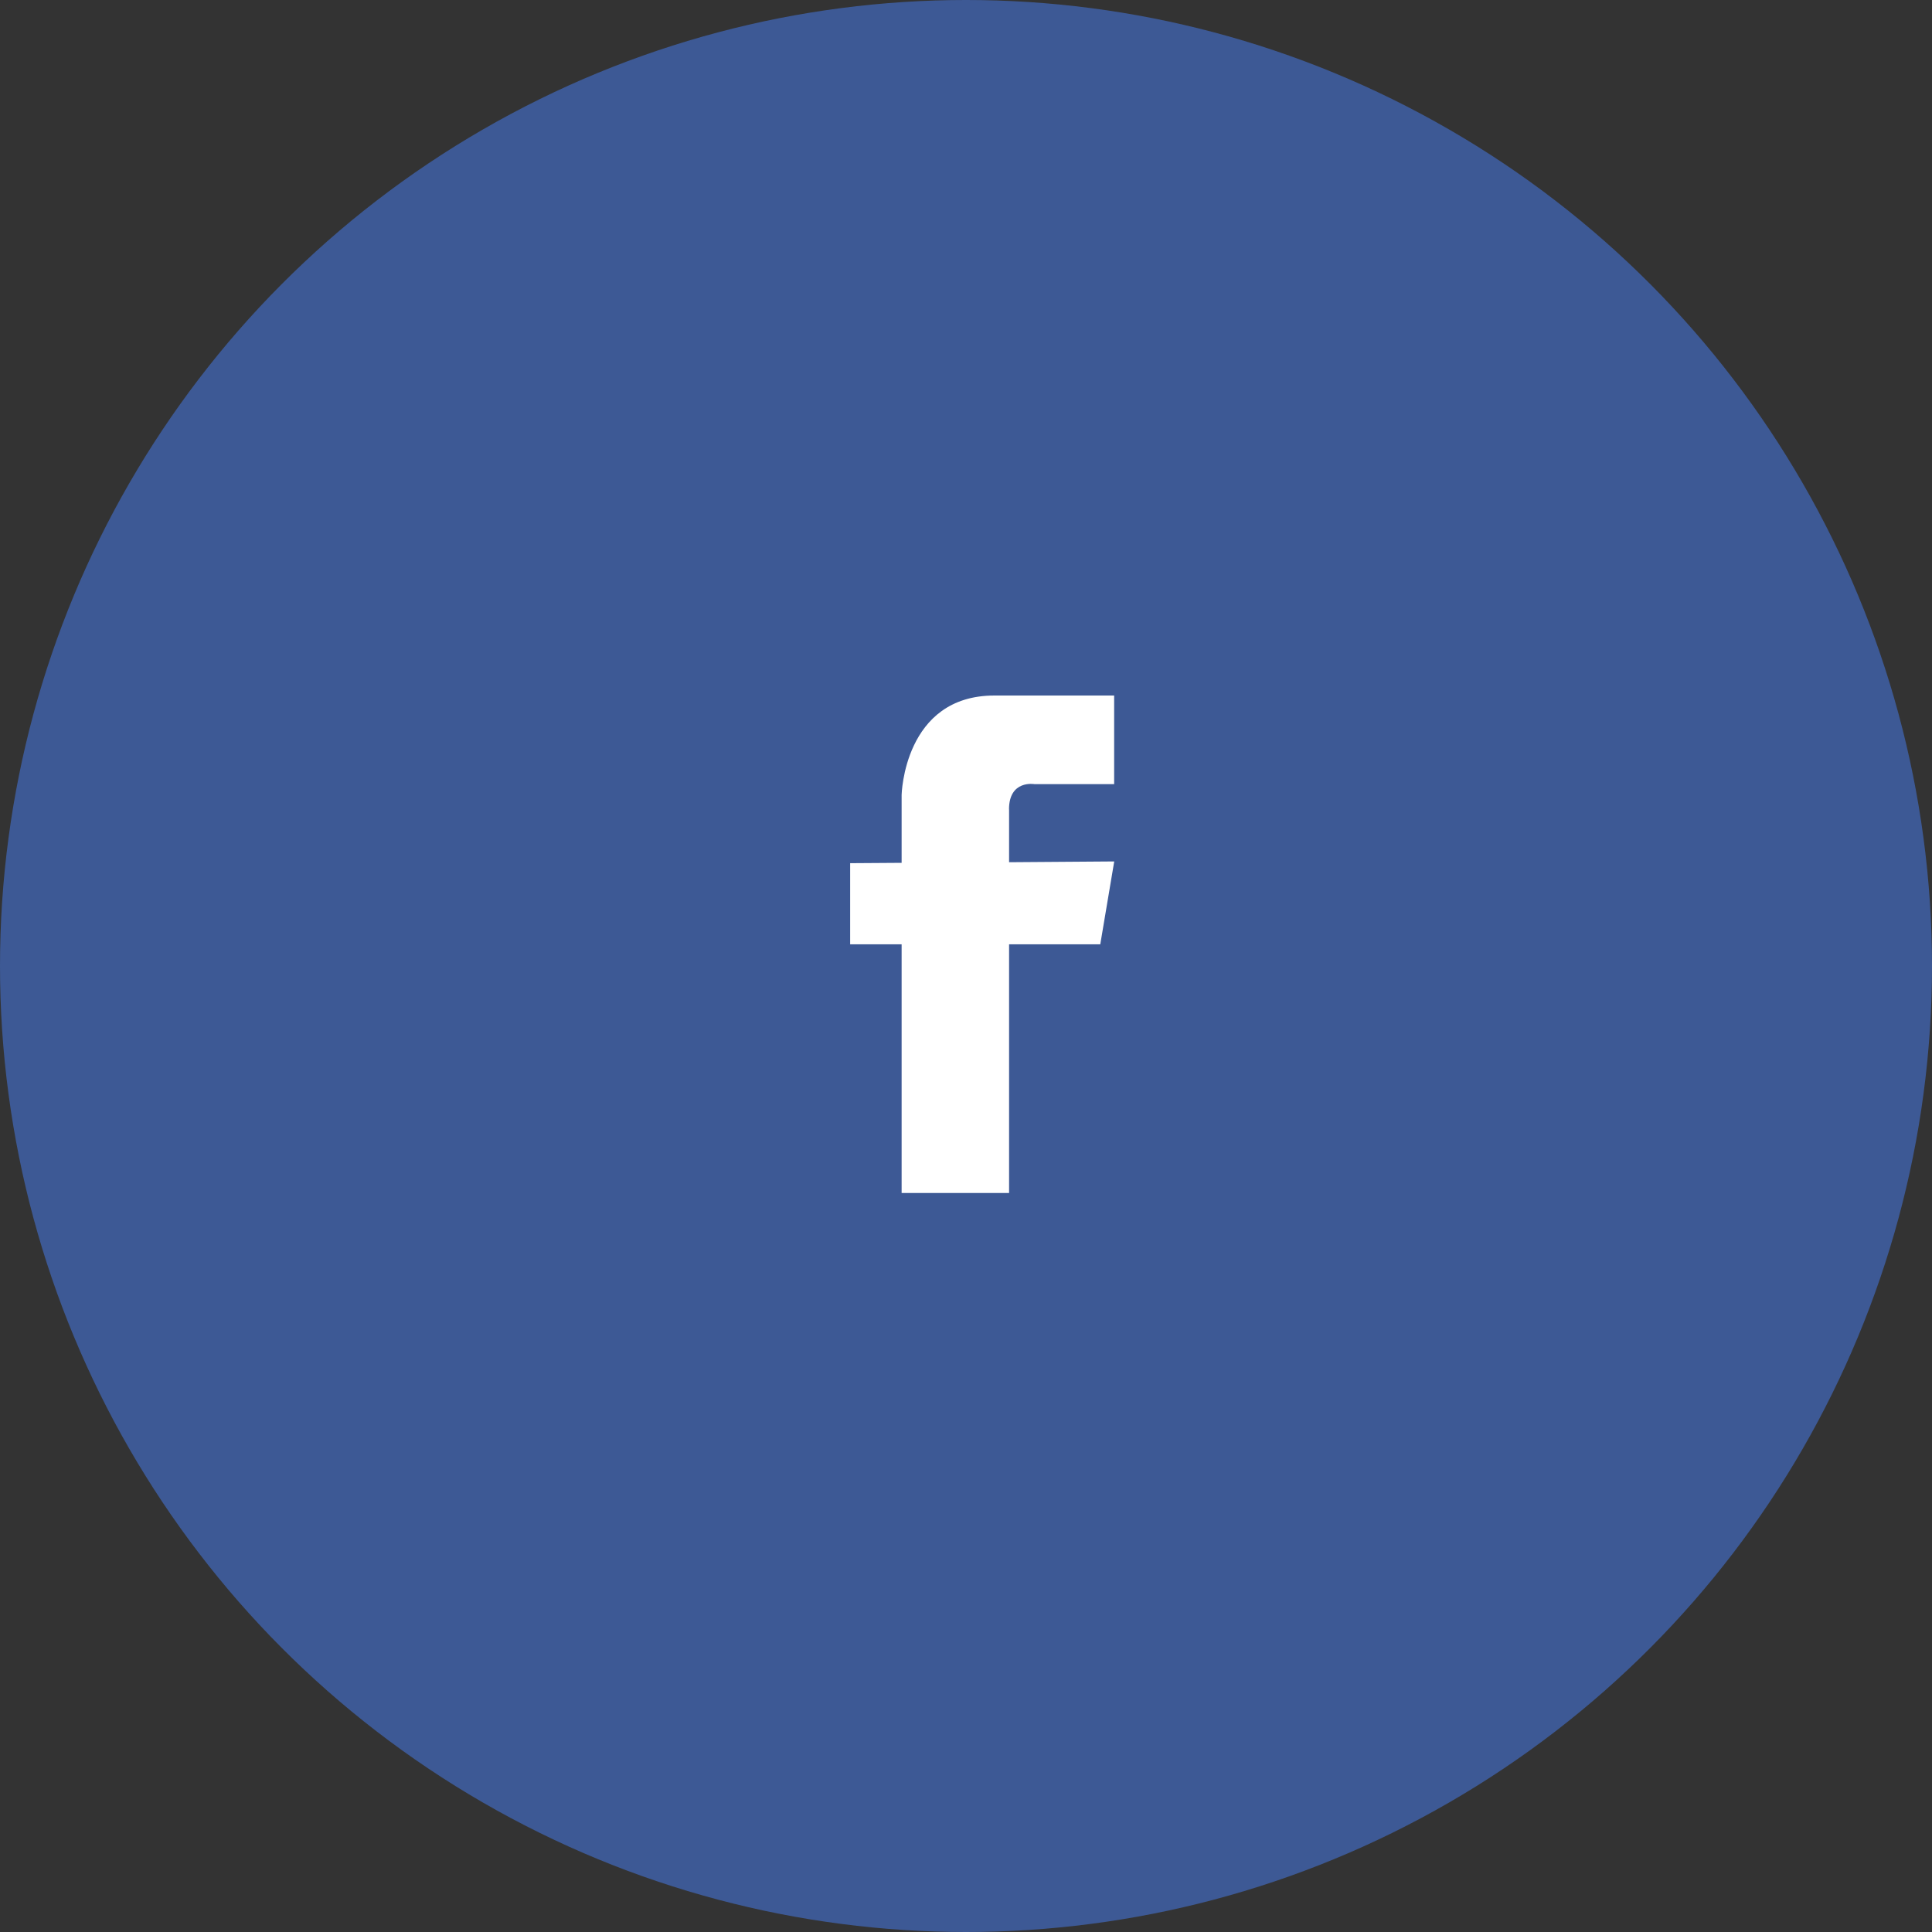
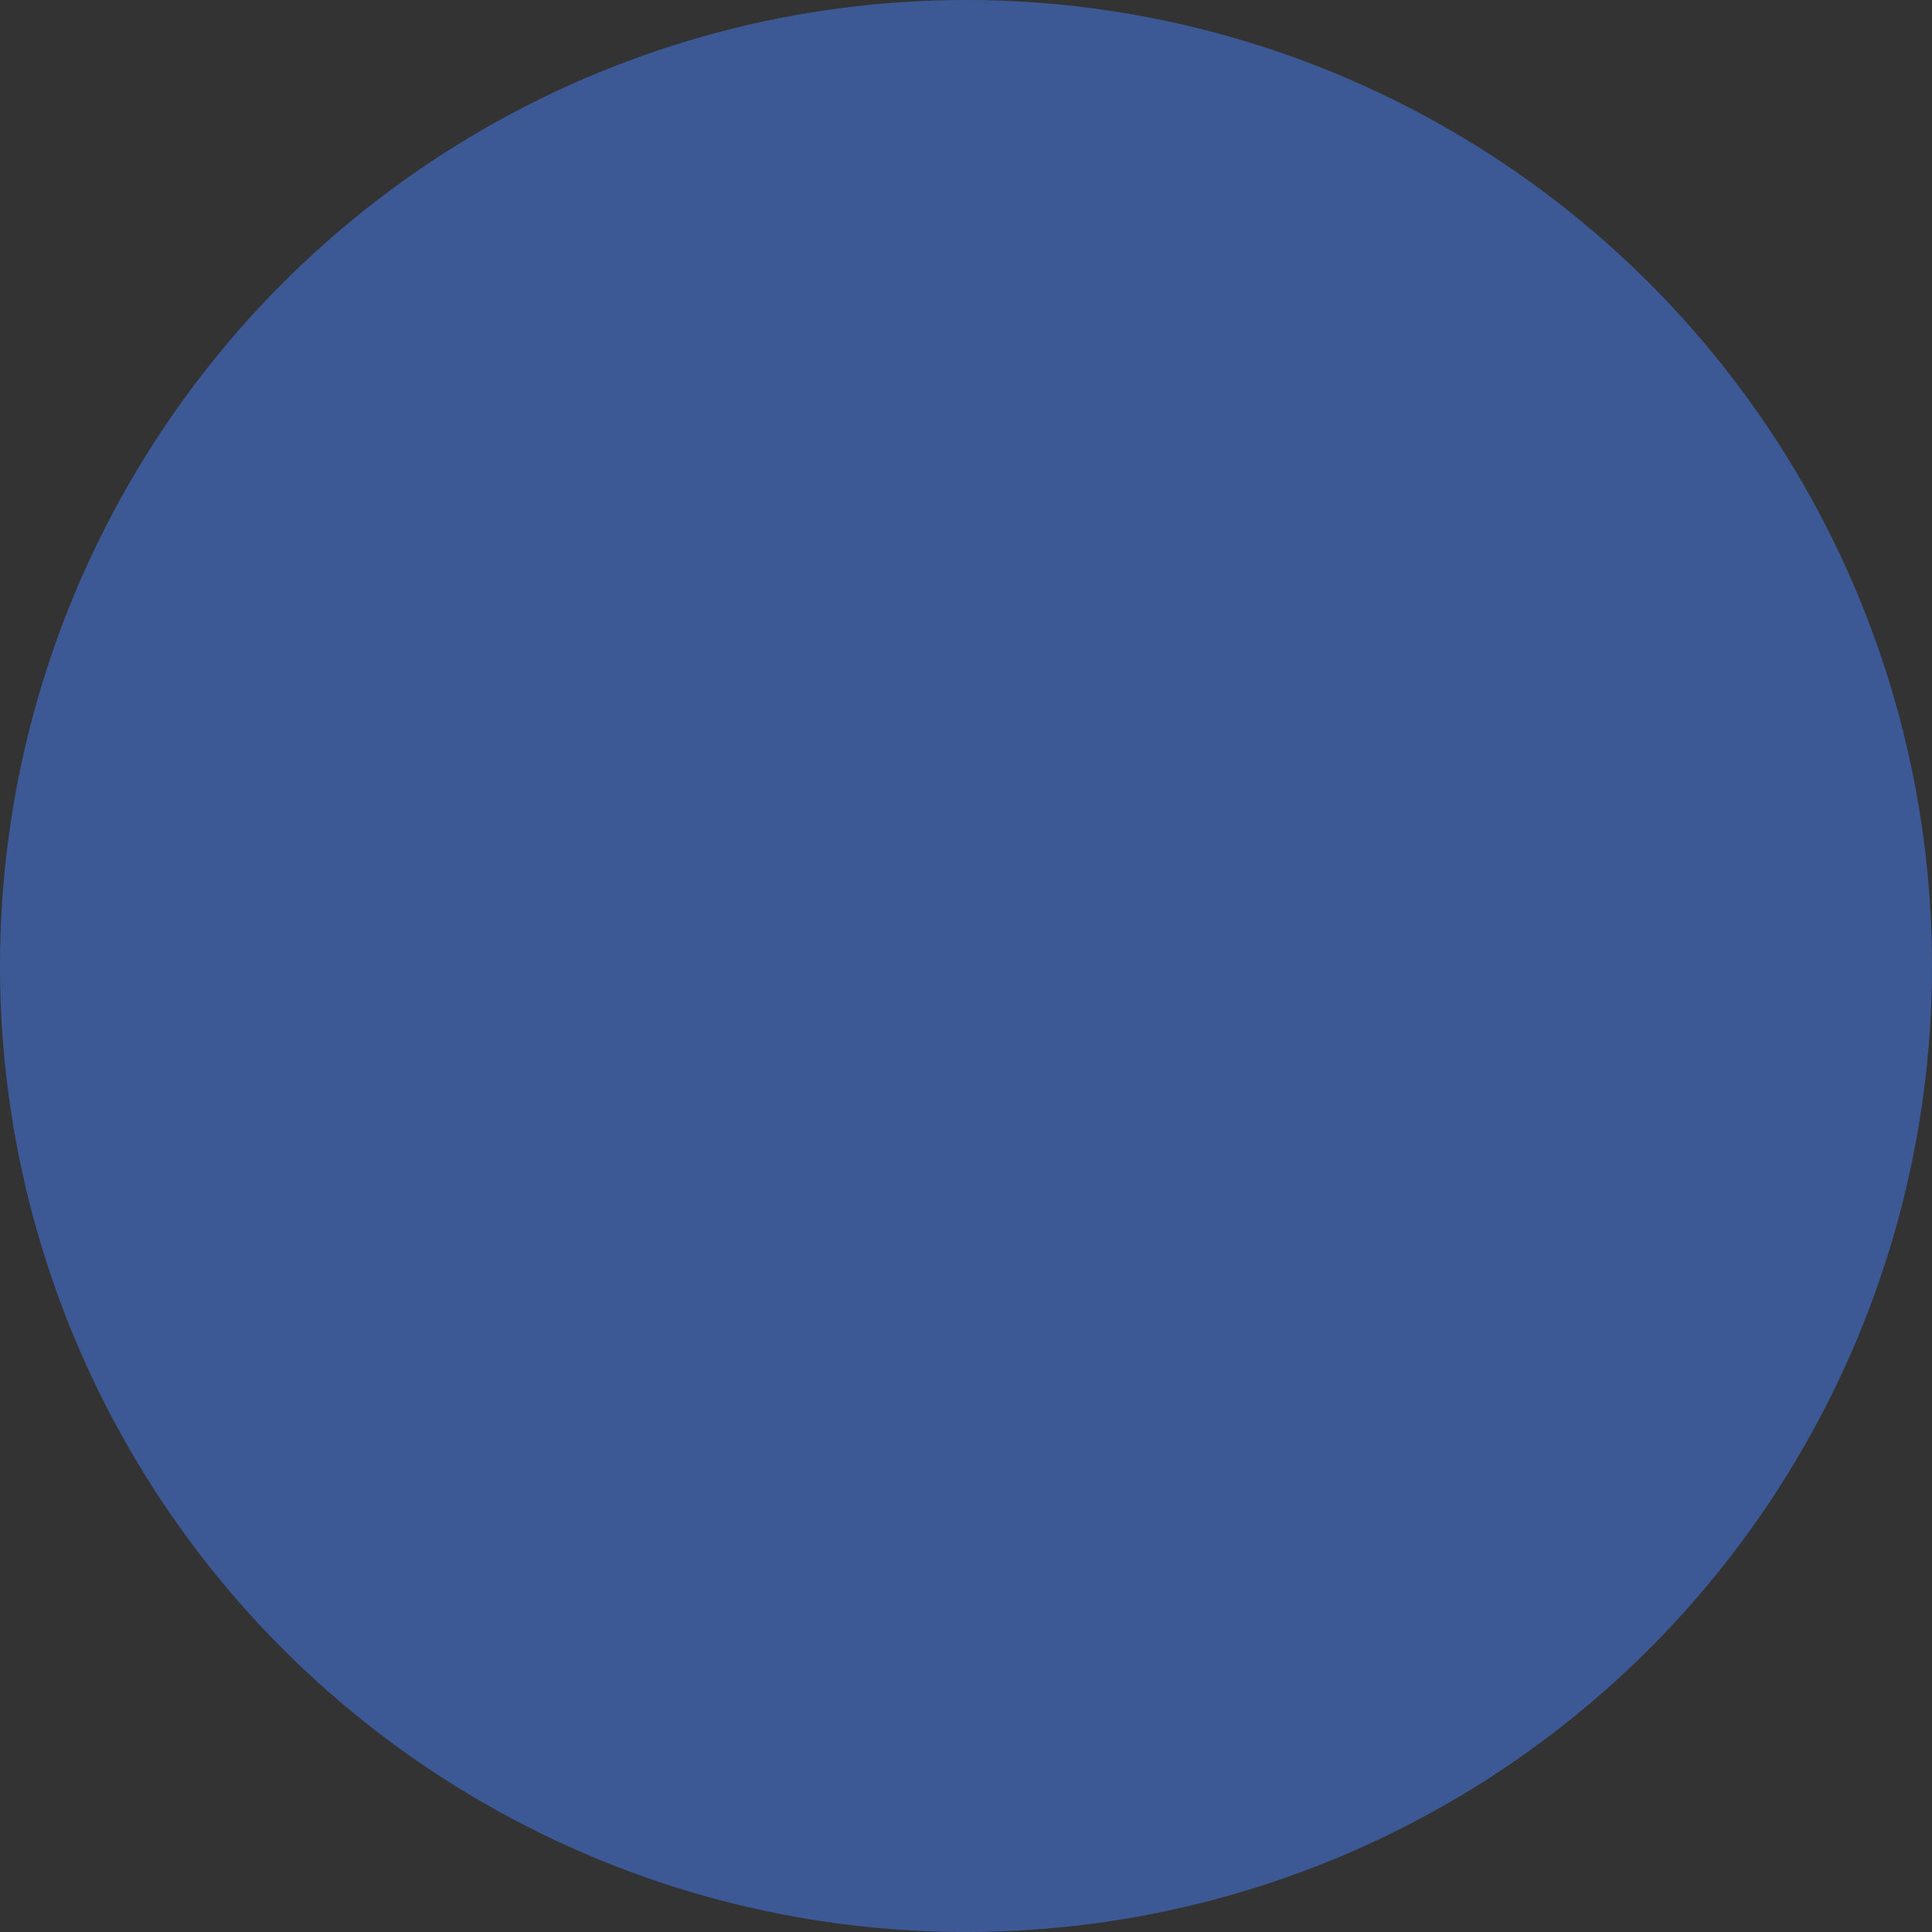
<svg xmlns="http://www.w3.org/2000/svg" width="50" height="50" viewBox="0 0 50 50">
  <rect x="0" y="0" width="50" height="50" fill="#333333" stroke="none" />
  <g id="f" transform="translate(-844)">
    <circle id="Ellipse_6" data-name="Ellipse 6" cx="25" cy="25" r="25" transform="translate(844)" fill="#3d5995" />
-     <path id="Path_13" data-name="Path 13" d="M397.72,363.256c0-.769.656-.654.656-.654h2.065v-2.293h-3.1c-2.343,0-2.4,2.571-2.4,2.571v1.759l-1.332.009v2.1h1.332v6.436h2.781v-6.436h2.36l.361-2.145-2.721.02v-1.363Z" transform="translate(472.393 -342.309)" fill="#fff" />
    <g id="btn_socialOver" transform="translate(844)">
      <g id="Ellipse_85" data-name="Ellipse 85" fill="none" stroke="#fff" stroke-width="1" opacity="0">
        <circle cx="25" cy="25" r="25" stroke="none" />
        <circle cx="25" cy="25" r="24.5" fill="none" />
      </g>
    </g>
  </g>
</svg>